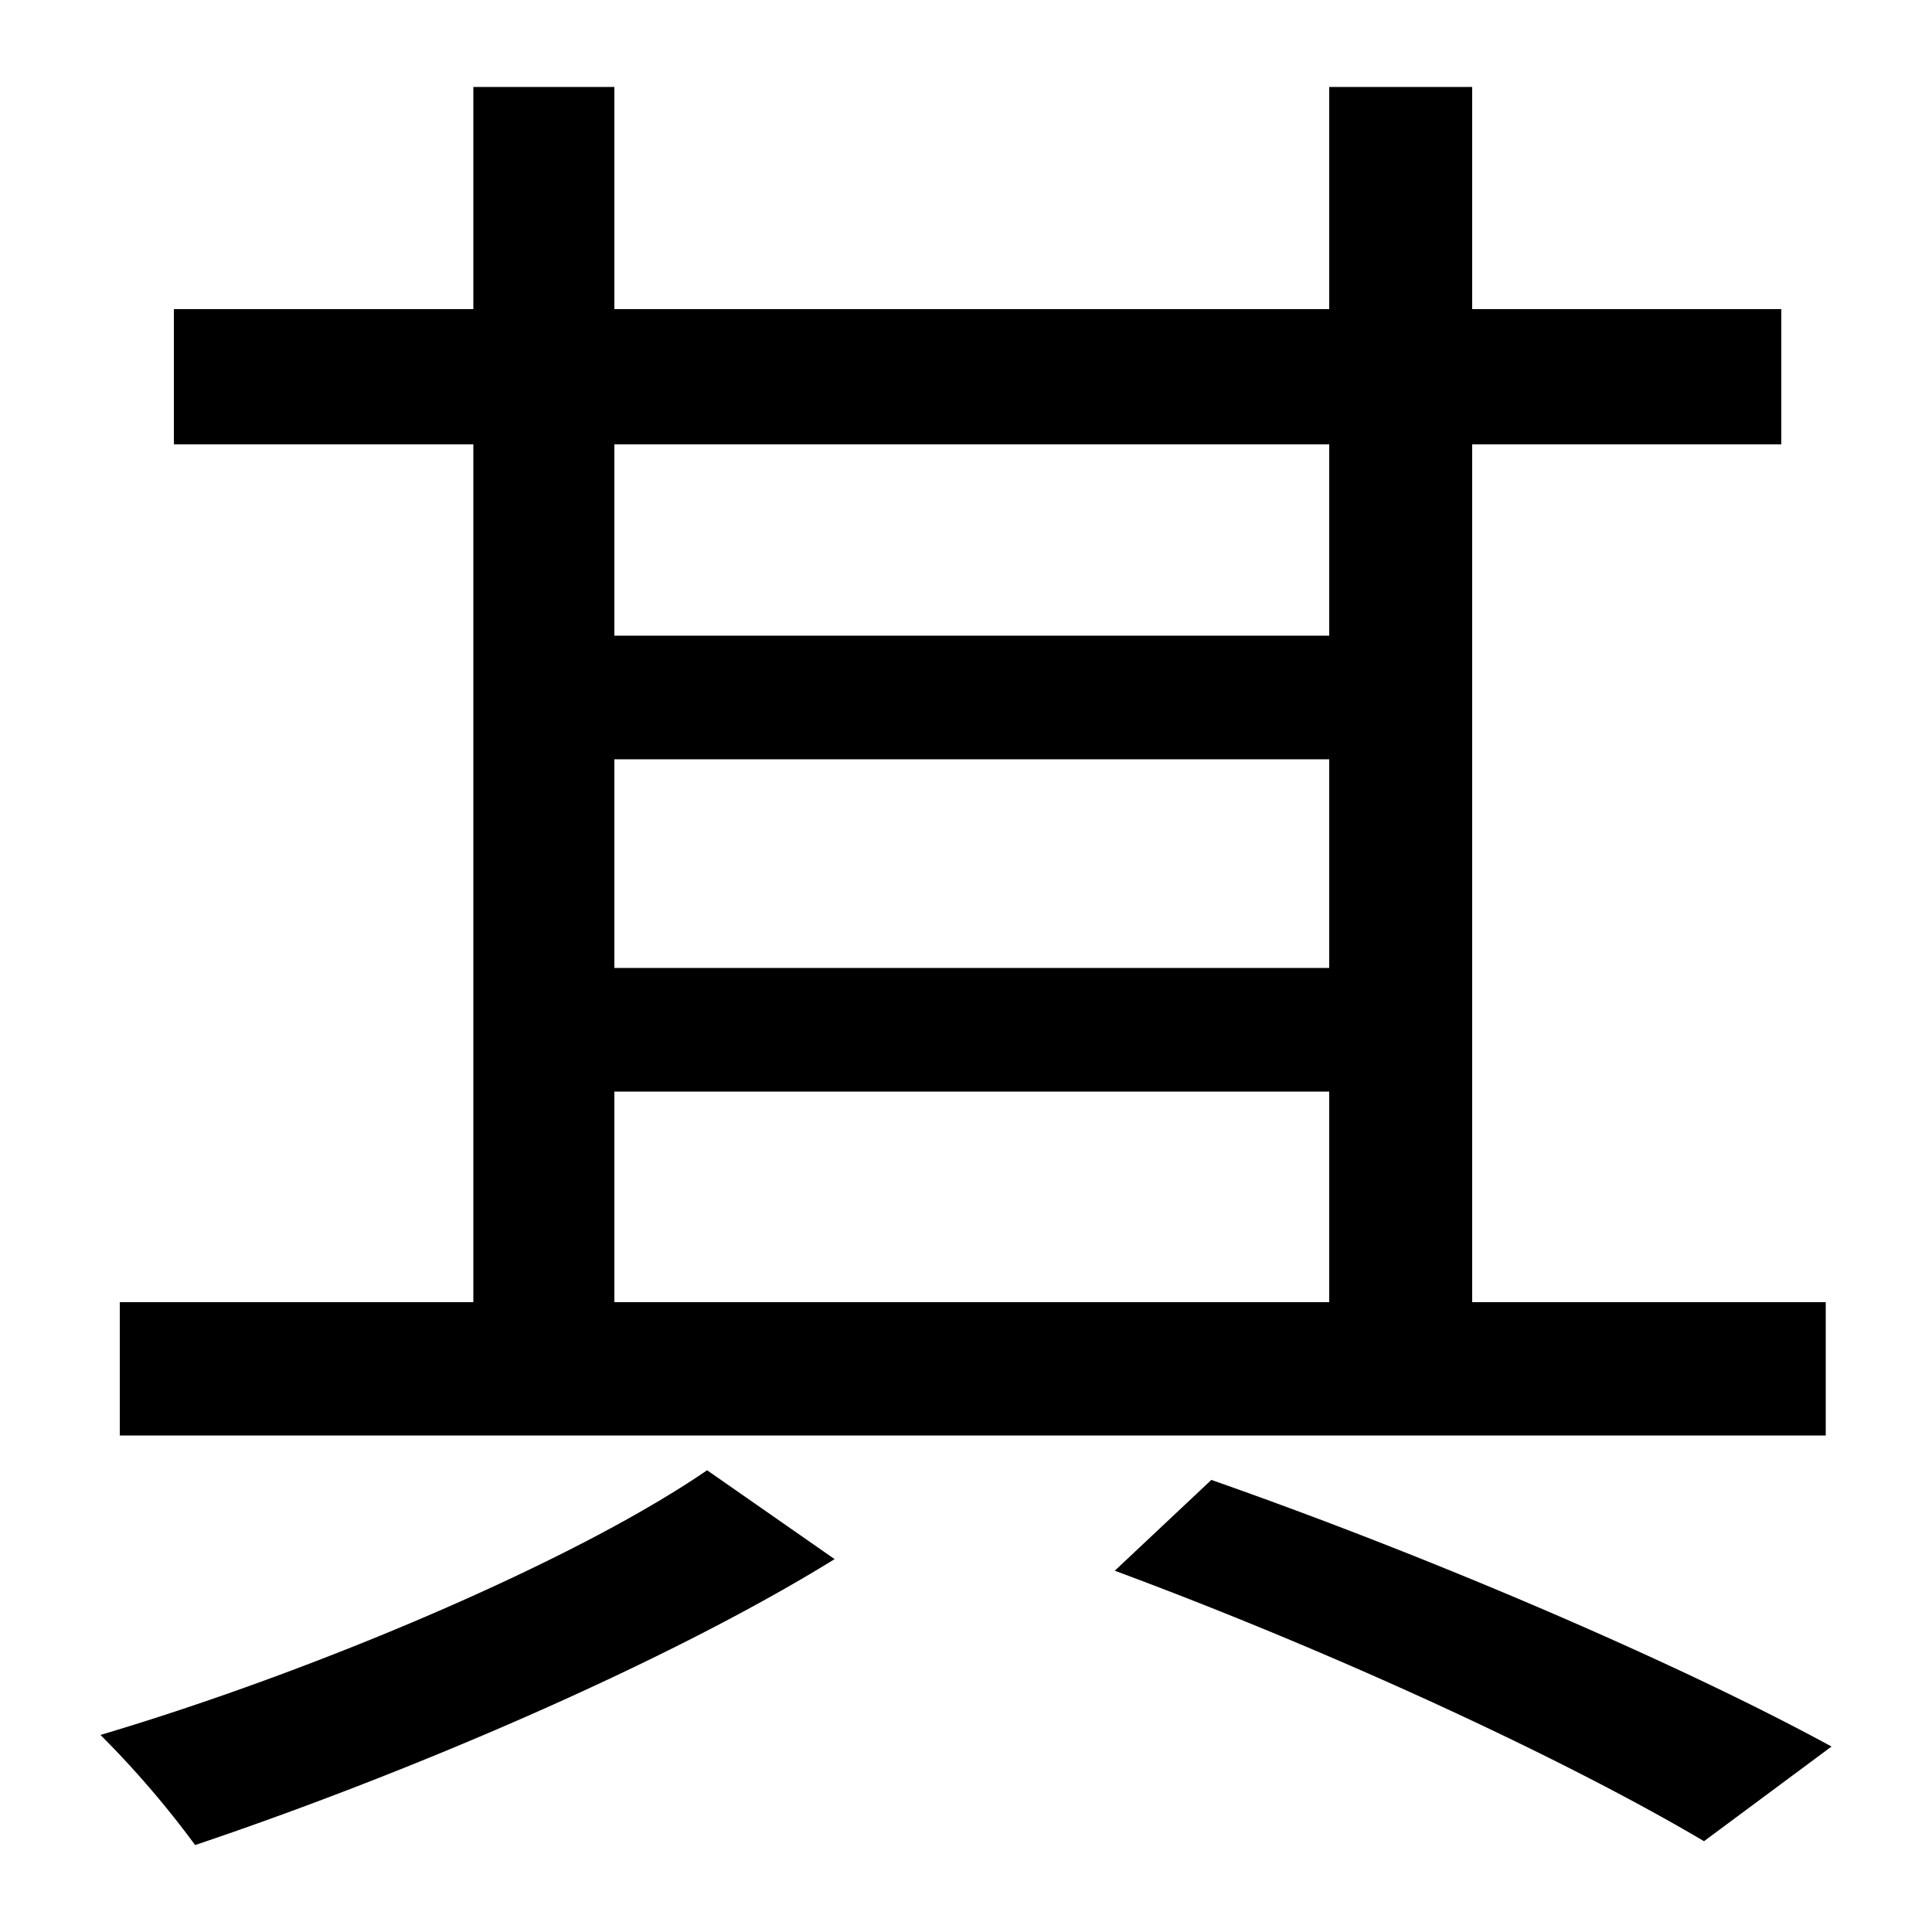
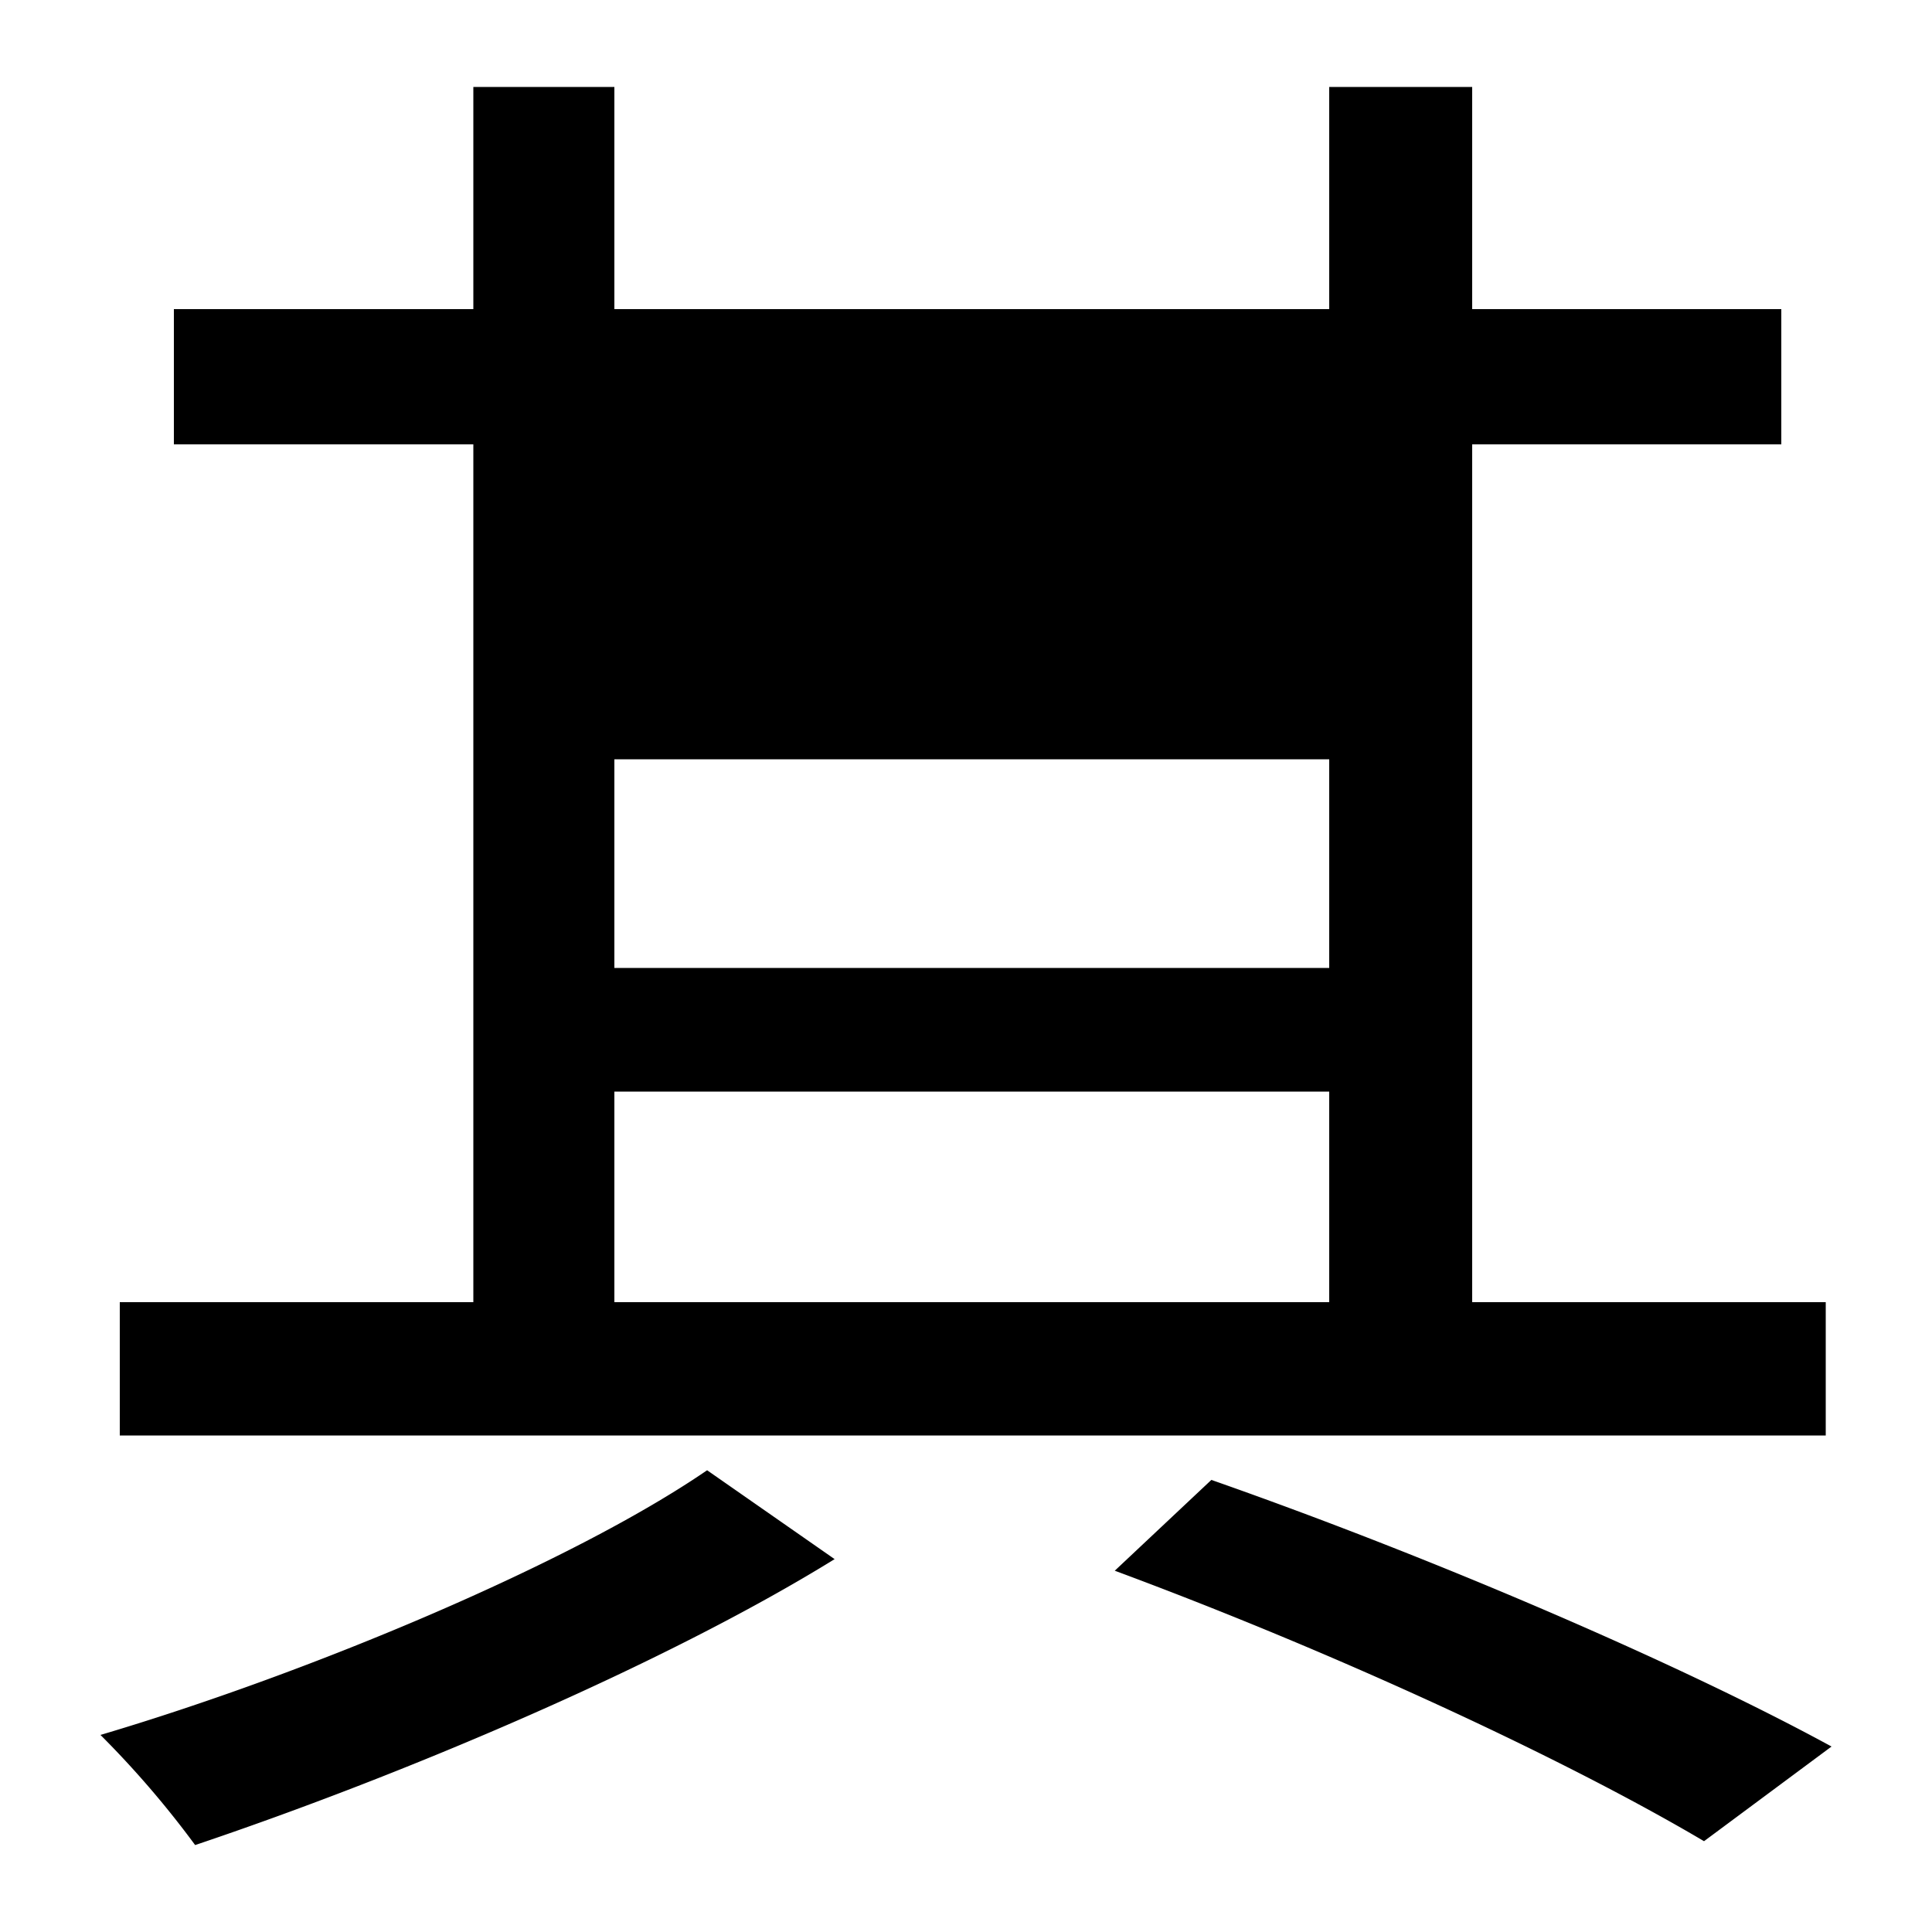
<svg xmlns="http://www.w3.org/2000/svg" id="Layer_1" data-name="Layer 1" viewBox="0 0 300 300">
  <title>4.3</title>
-   <path d="M129.6,242.1c-26.7,16.5-67.2,33.6-99.3,44.4a149.21,149.21,0,0,0-14.7-17.1c32.4-9.6,73.2-26.7,94.2-41.1Zm153.9-19.2H18.6V202.2H73.5V69H27V48H73.5V13.5H95.4V48h111V13.5h22.2V48h48V69h-48V202.2h54.9ZM95.4,69V98.7h111V69Zm0,81.3h111V117.9H95.4Zm0,51.9h111V169.5H95.4Zm92.7,27.6c35.1,12.3,73.2,28.8,96.3,41.4l-19.8,14.7c-21.3-12.6-56.7-29.1-91.5-42Z" />
+   <path d="M129.6,242.1c-26.7,16.5-67.2,33.6-99.3,44.4a149.21,149.21,0,0,0-14.7-17.1c32.4-9.6,73.2-26.7,94.2-41.1Zm153.9-19.2H18.6V202.2H73.5V69H27V48H73.5V13.5H95.4V48h111V13.5h22.2V48h48V69h-48V202.2h54.9ZM95.4,69h111V69Zm0,81.3h111V117.9H95.4Zm0,51.9h111V169.5H95.4Zm92.7,27.6c35.1,12.3,73.2,28.8,96.3,41.4l-19.8,14.7c-21.3-12.6-56.7-29.1-91.5-42Z" />
</svg>